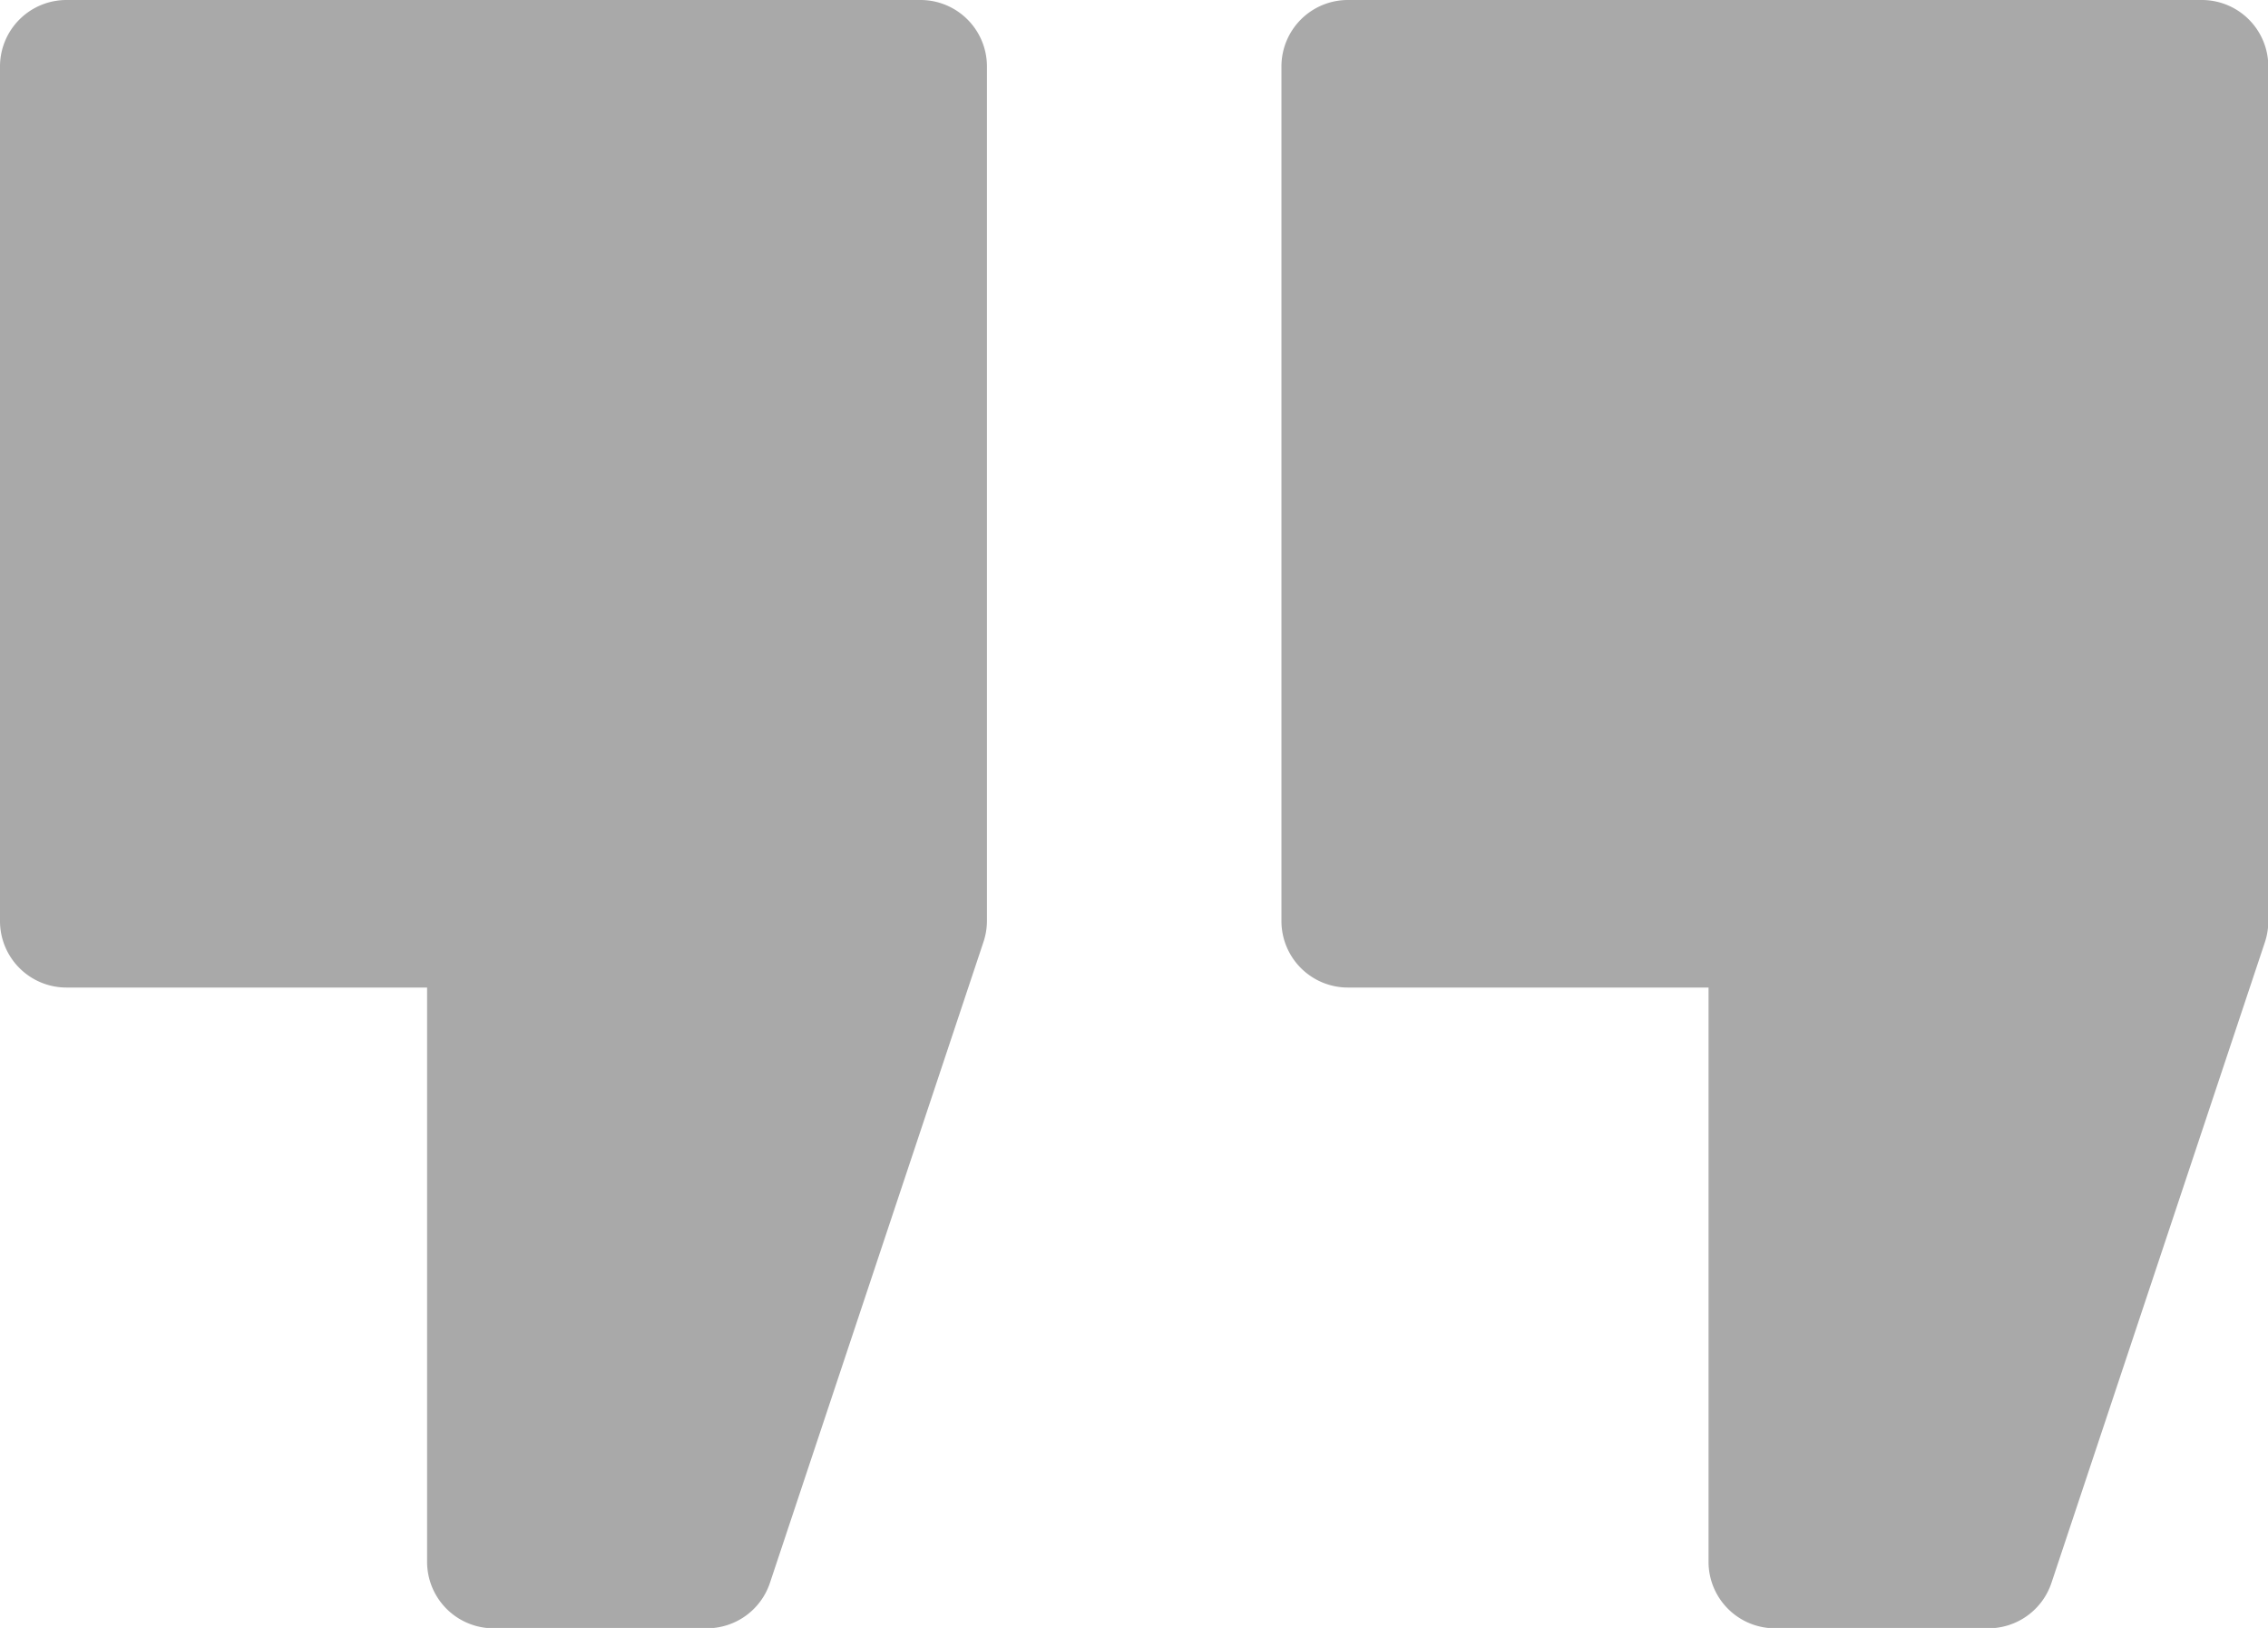
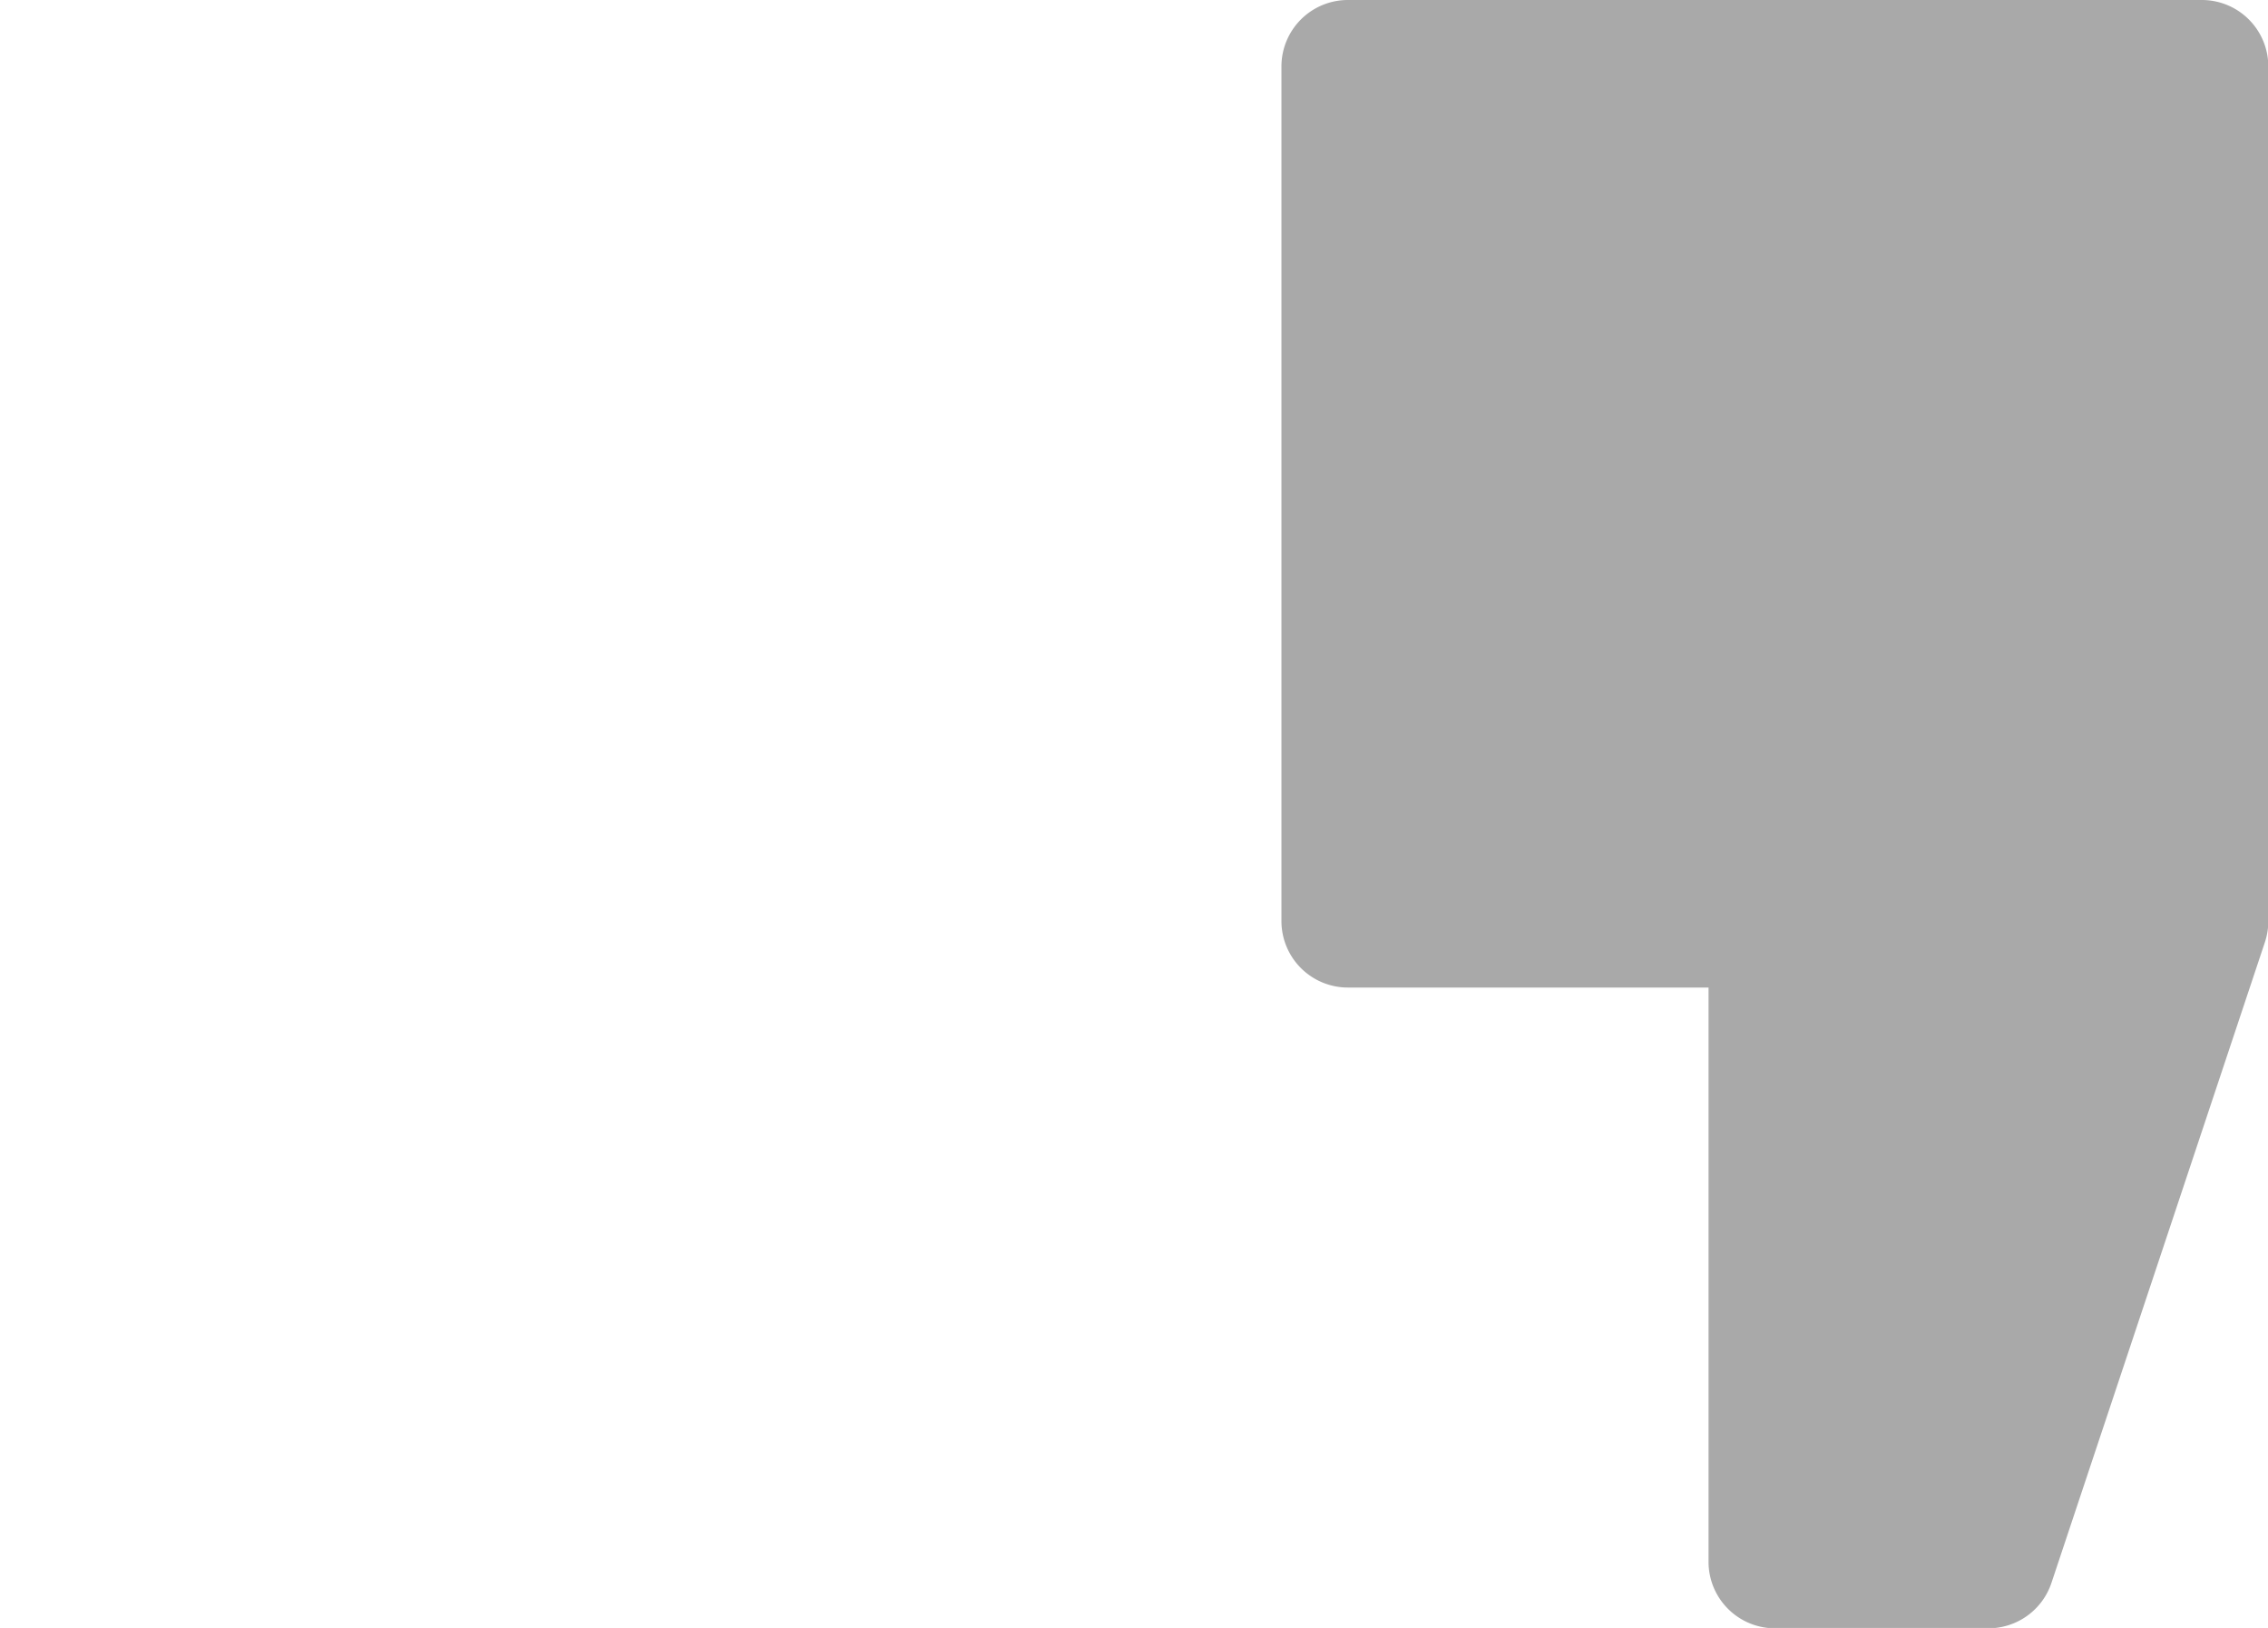
<svg xmlns="http://www.w3.org/2000/svg" id="citar" width="29.557" height="21.209" viewBox="0 0 29.557 21.209">
-   <path id="Trazado_76270" data-name="Trazado 76270" d="M12,0H.866A.866.866,0,0,0,0,.866V12a.866.866,0,0,0,.866.866h4.7v7.482a.866.866,0,0,0,.866.866H9.213a.866.866,0,0,0,.821-.592l2.782-8.348A.862.862,0,0,0,12.862,12V.866A.866.866,0,0,0,12,0Zm0,0" fill="#a9a9a9" />
  <path id="Trazado_76271" data-name="Trazado 76271" d="M301.2,0h-11.13a.866.866,0,0,0-.866.866V12a.866.866,0,0,0,.866.866h4.7v7.482a.866.866,0,0,0,.866.866h2.782a.866.866,0,0,0,.821-.592l2.782-8.348a.868.868,0,0,0,.044-.274V.866A.866.866,0,0,0,301.2,0Zm0,0" transform="translate(-272.504 0)" fill="#a9a9a9" />
</svg>